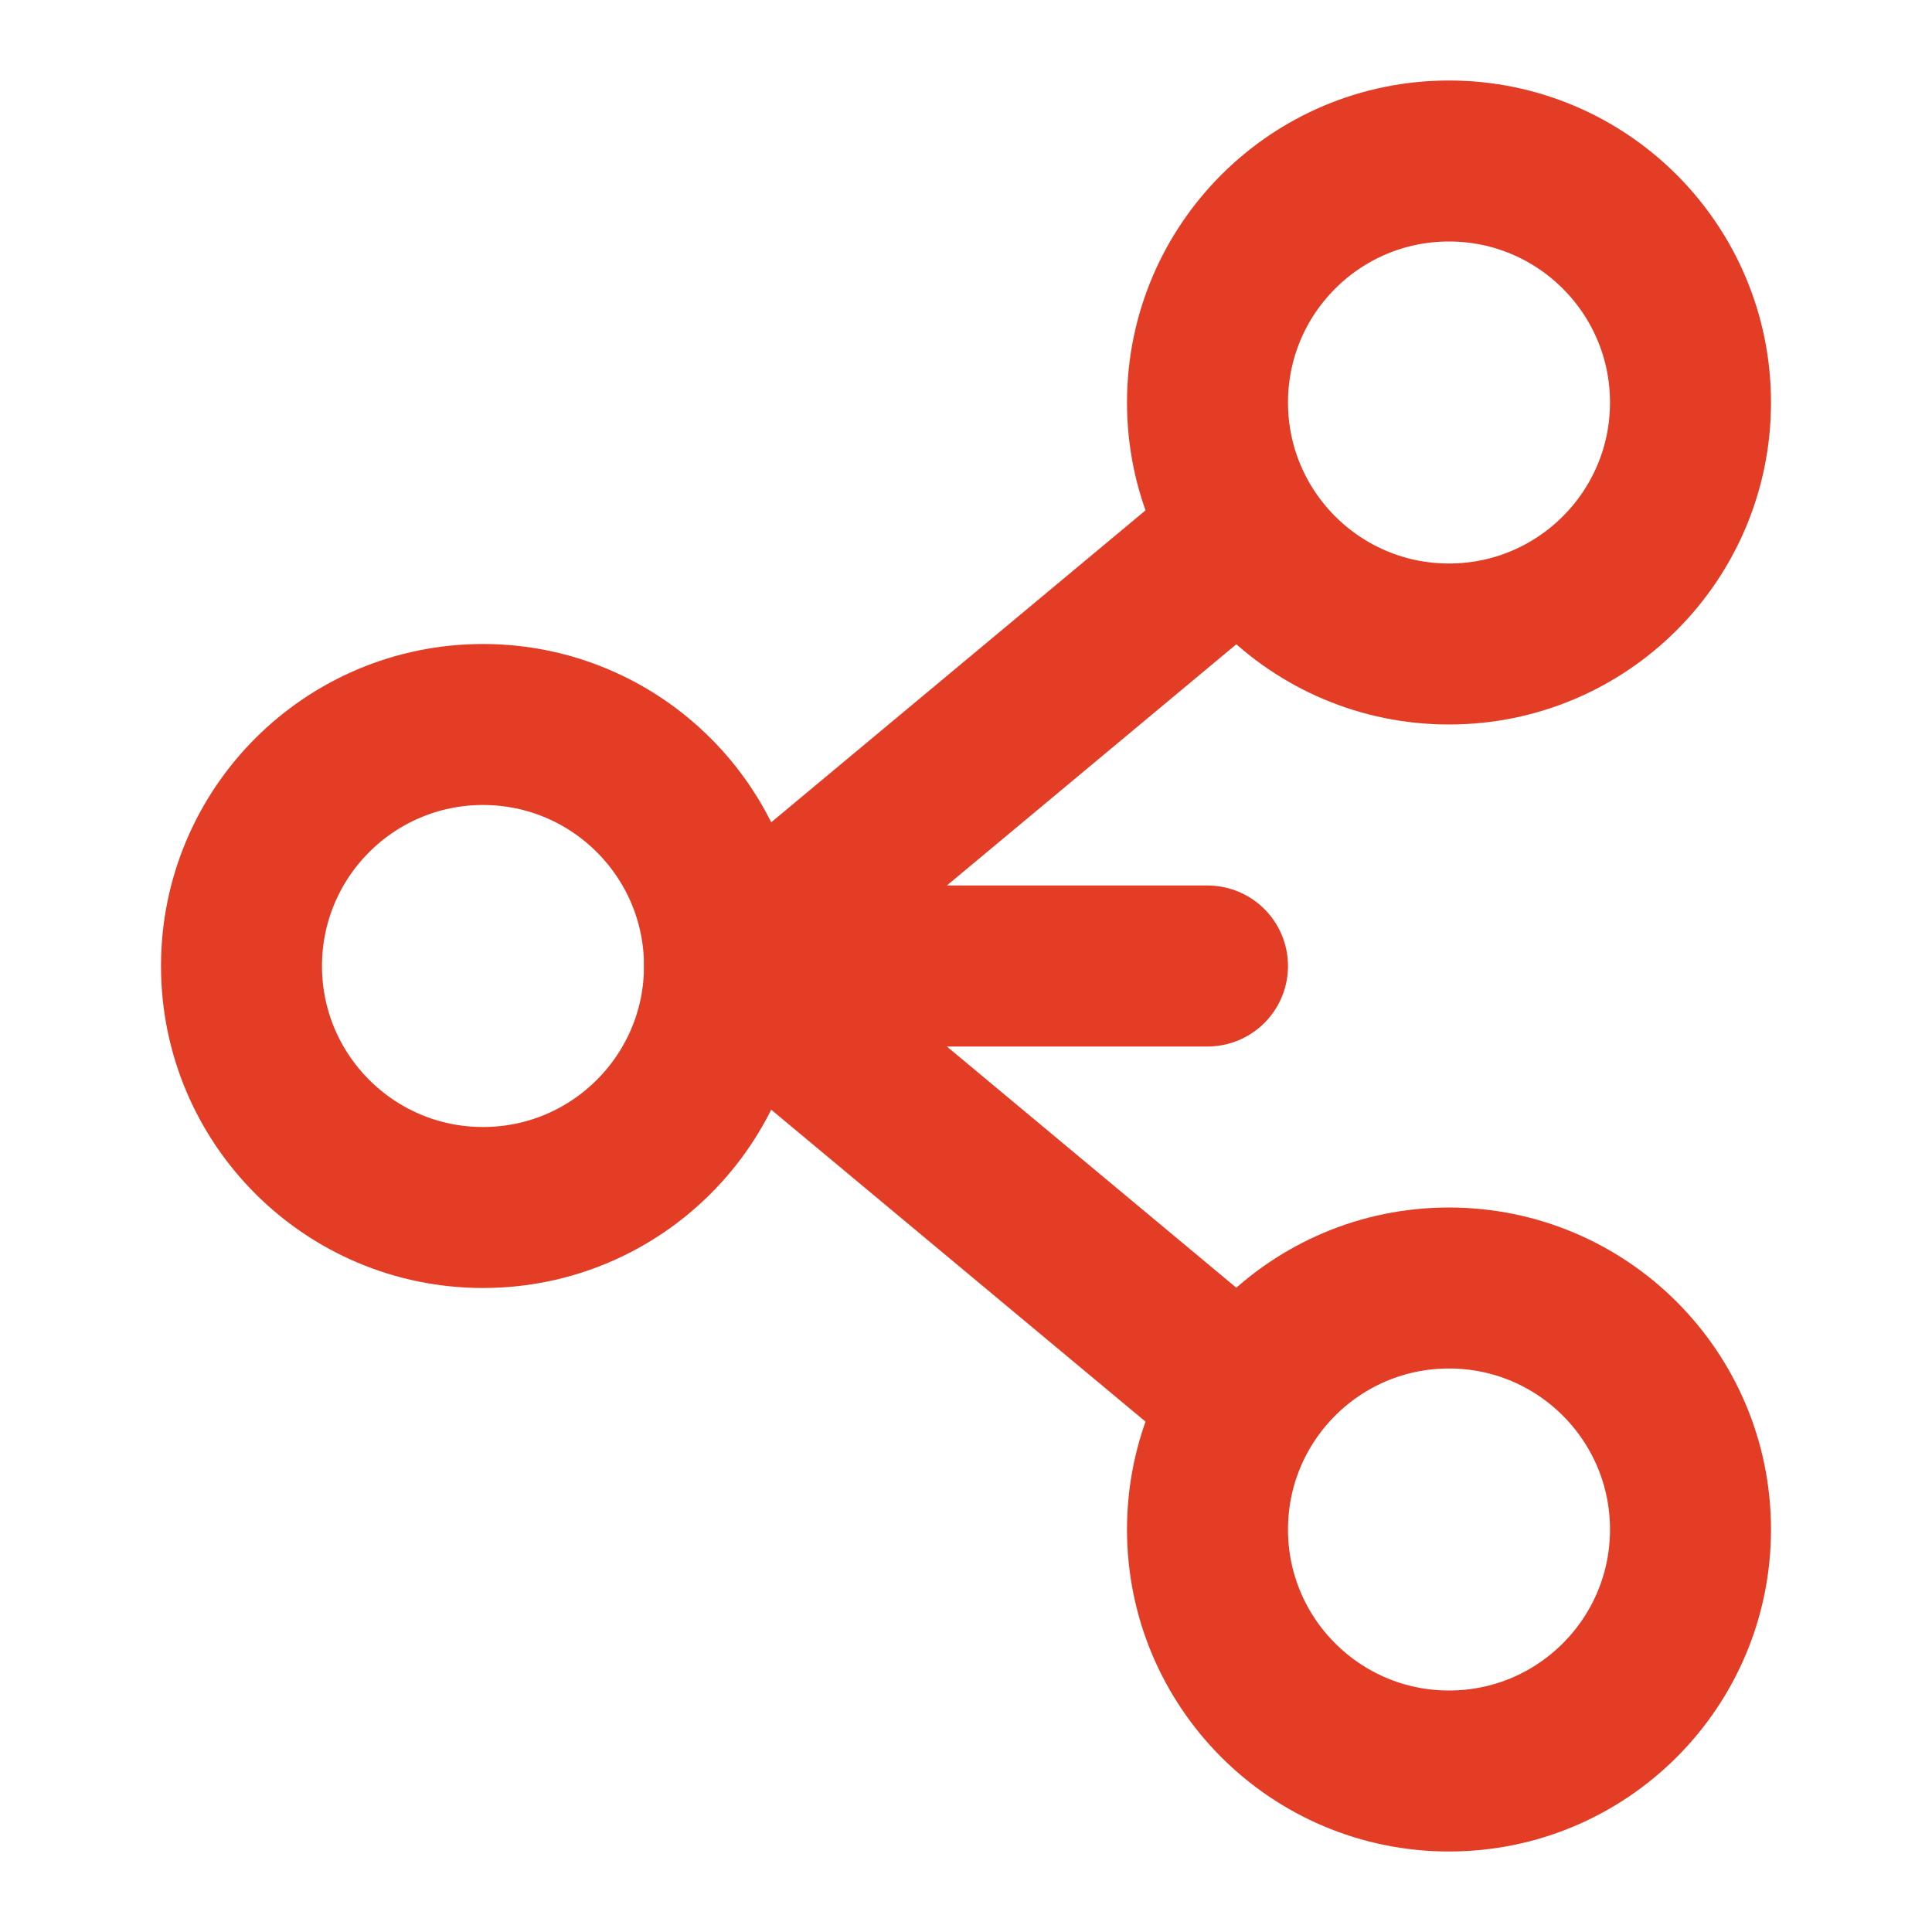
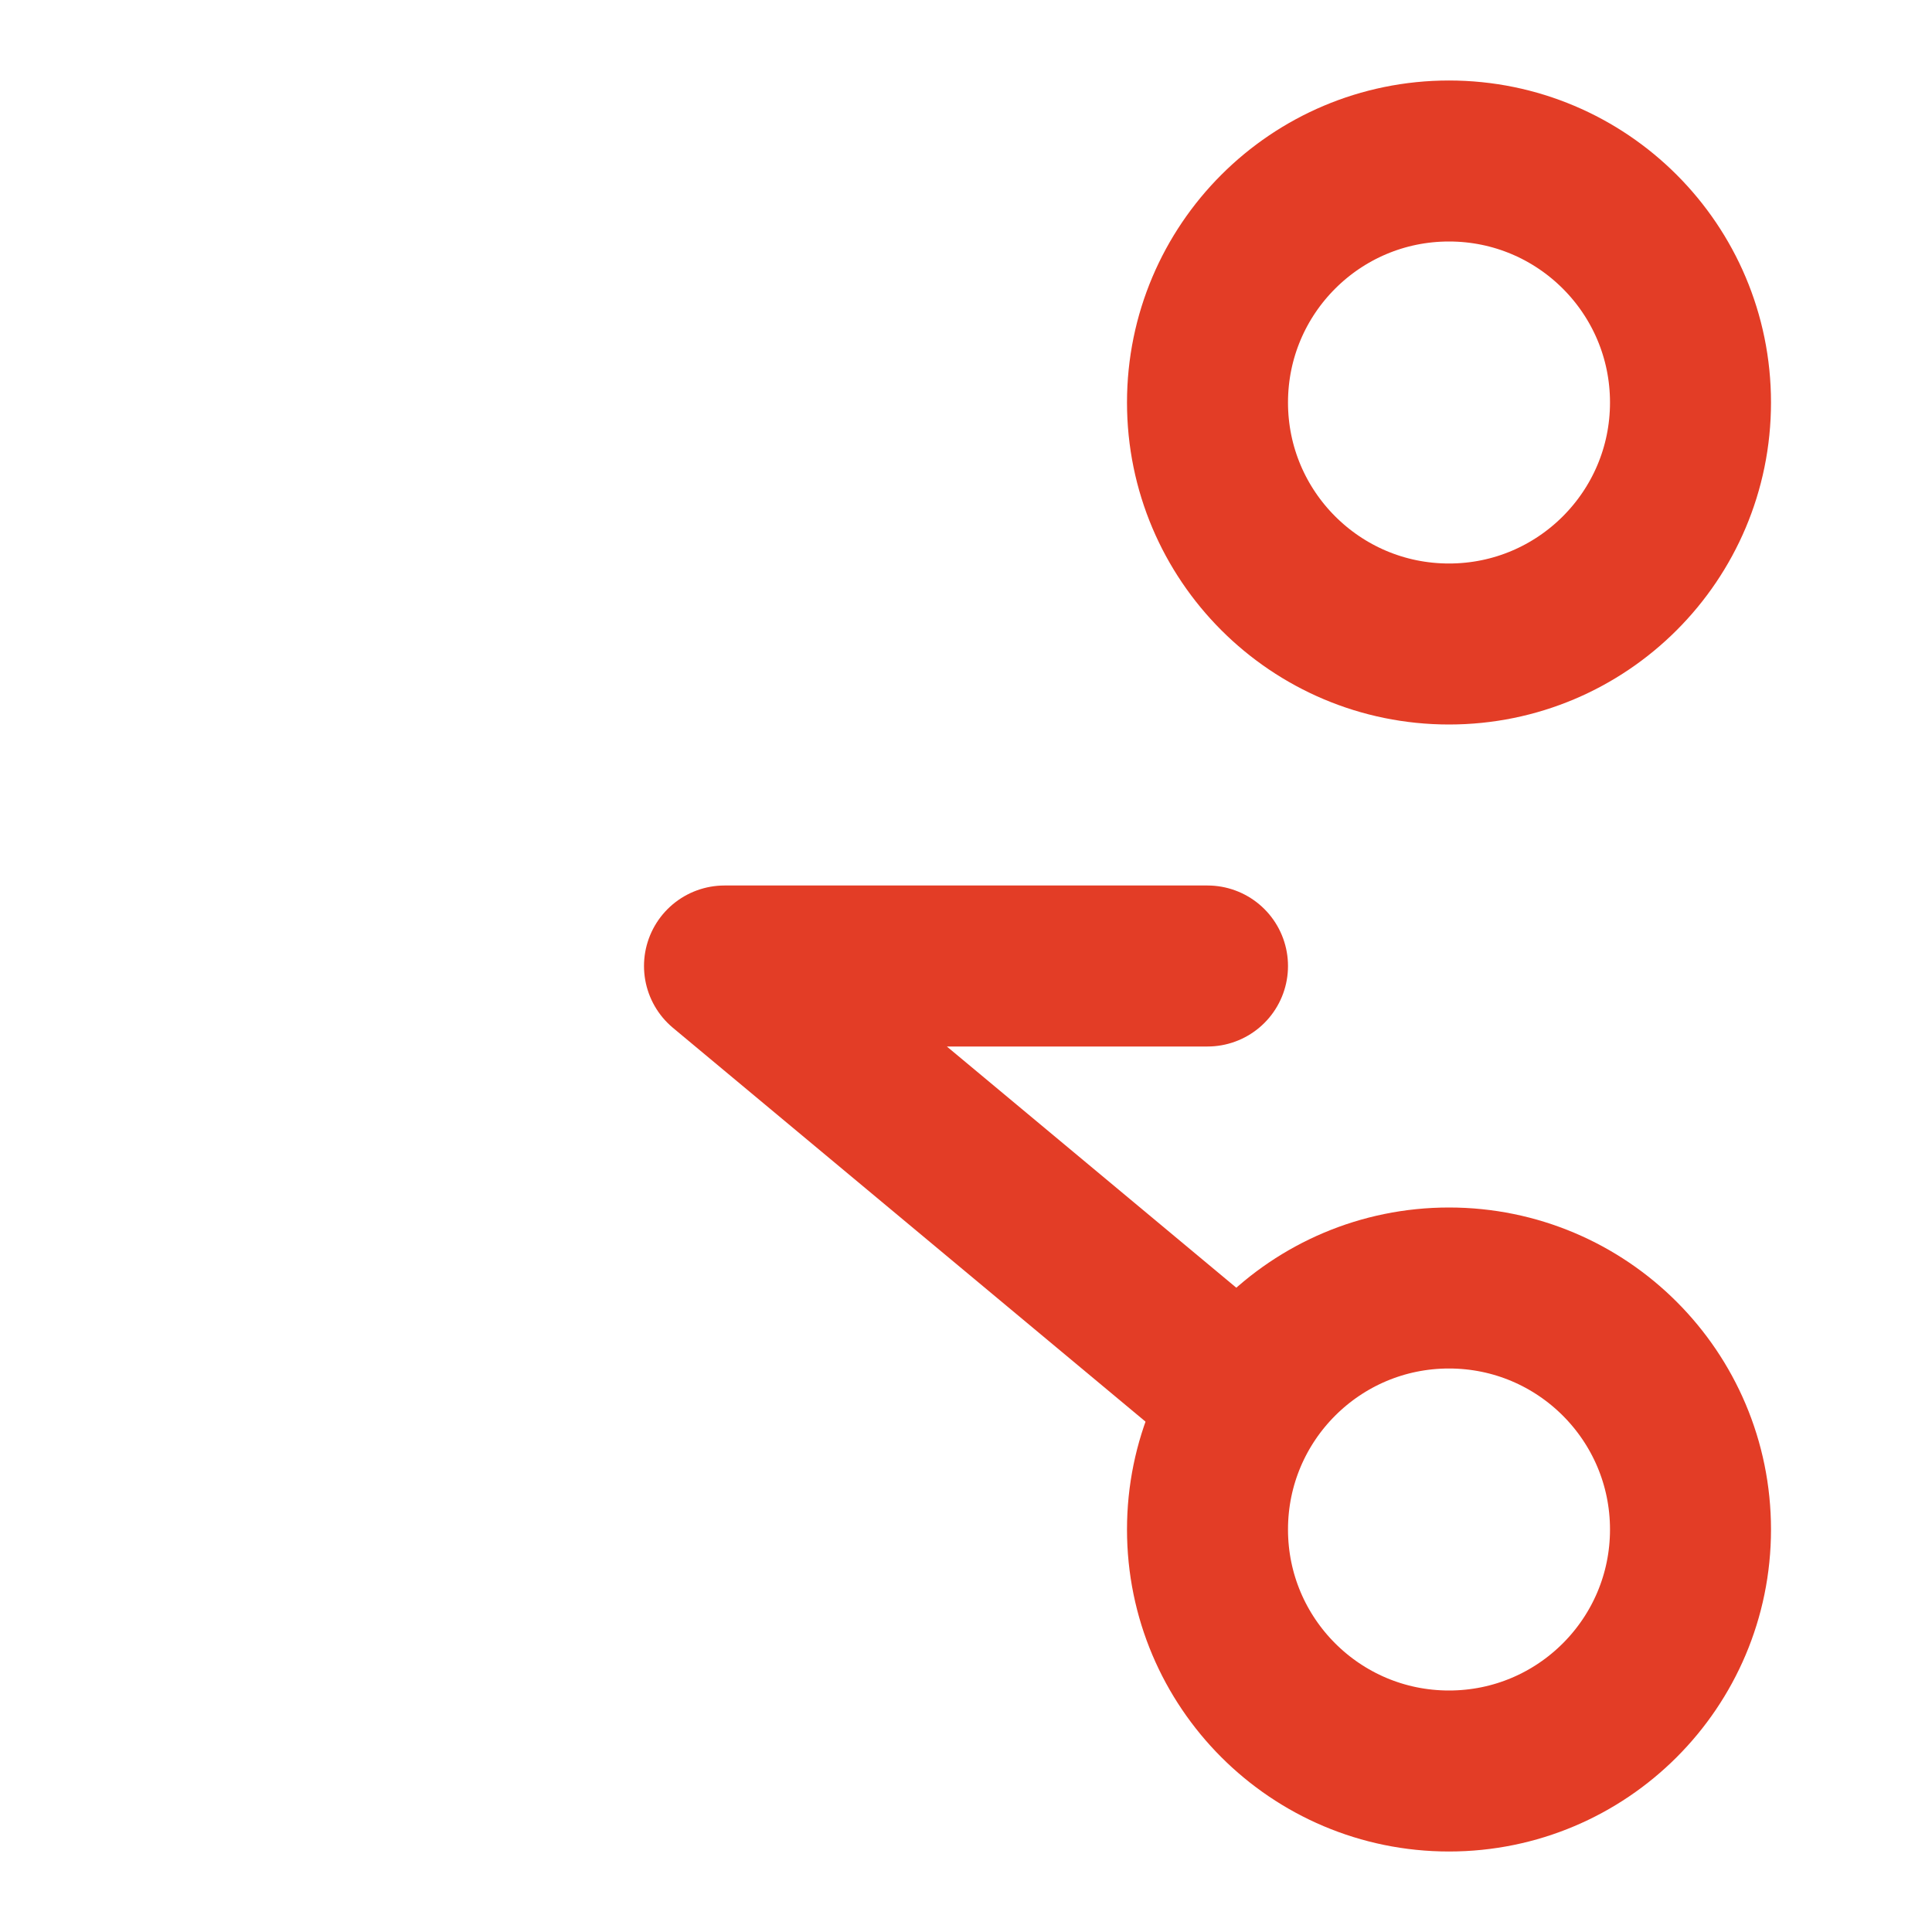
<svg xmlns="http://www.w3.org/2000/svg" width="24" height="24" viewBox="0 0 24 24" fill="none">
  <circle cx="18" cy="5" r="3" stroke="#E33D26" stroke-width="2" />
-   <circle cx="6" cy="12" r="3" stroke="#E33D26" stroke-width="2" />
  <circle cx="18" cy="19" r="3" stroke="#E33D26" stroke-width="2" />
-   <path d="M9 12h6M15 7l-6 5M15 17l-6-5" stroke="#E33D26" stroke-width="2" stroke-linecap="round" />
+   <path d="M9 12h6M15 7M15 17l-6-5" stroke="#E33D26" stroke-width="2" stroke-linecap="round" />
</svg>